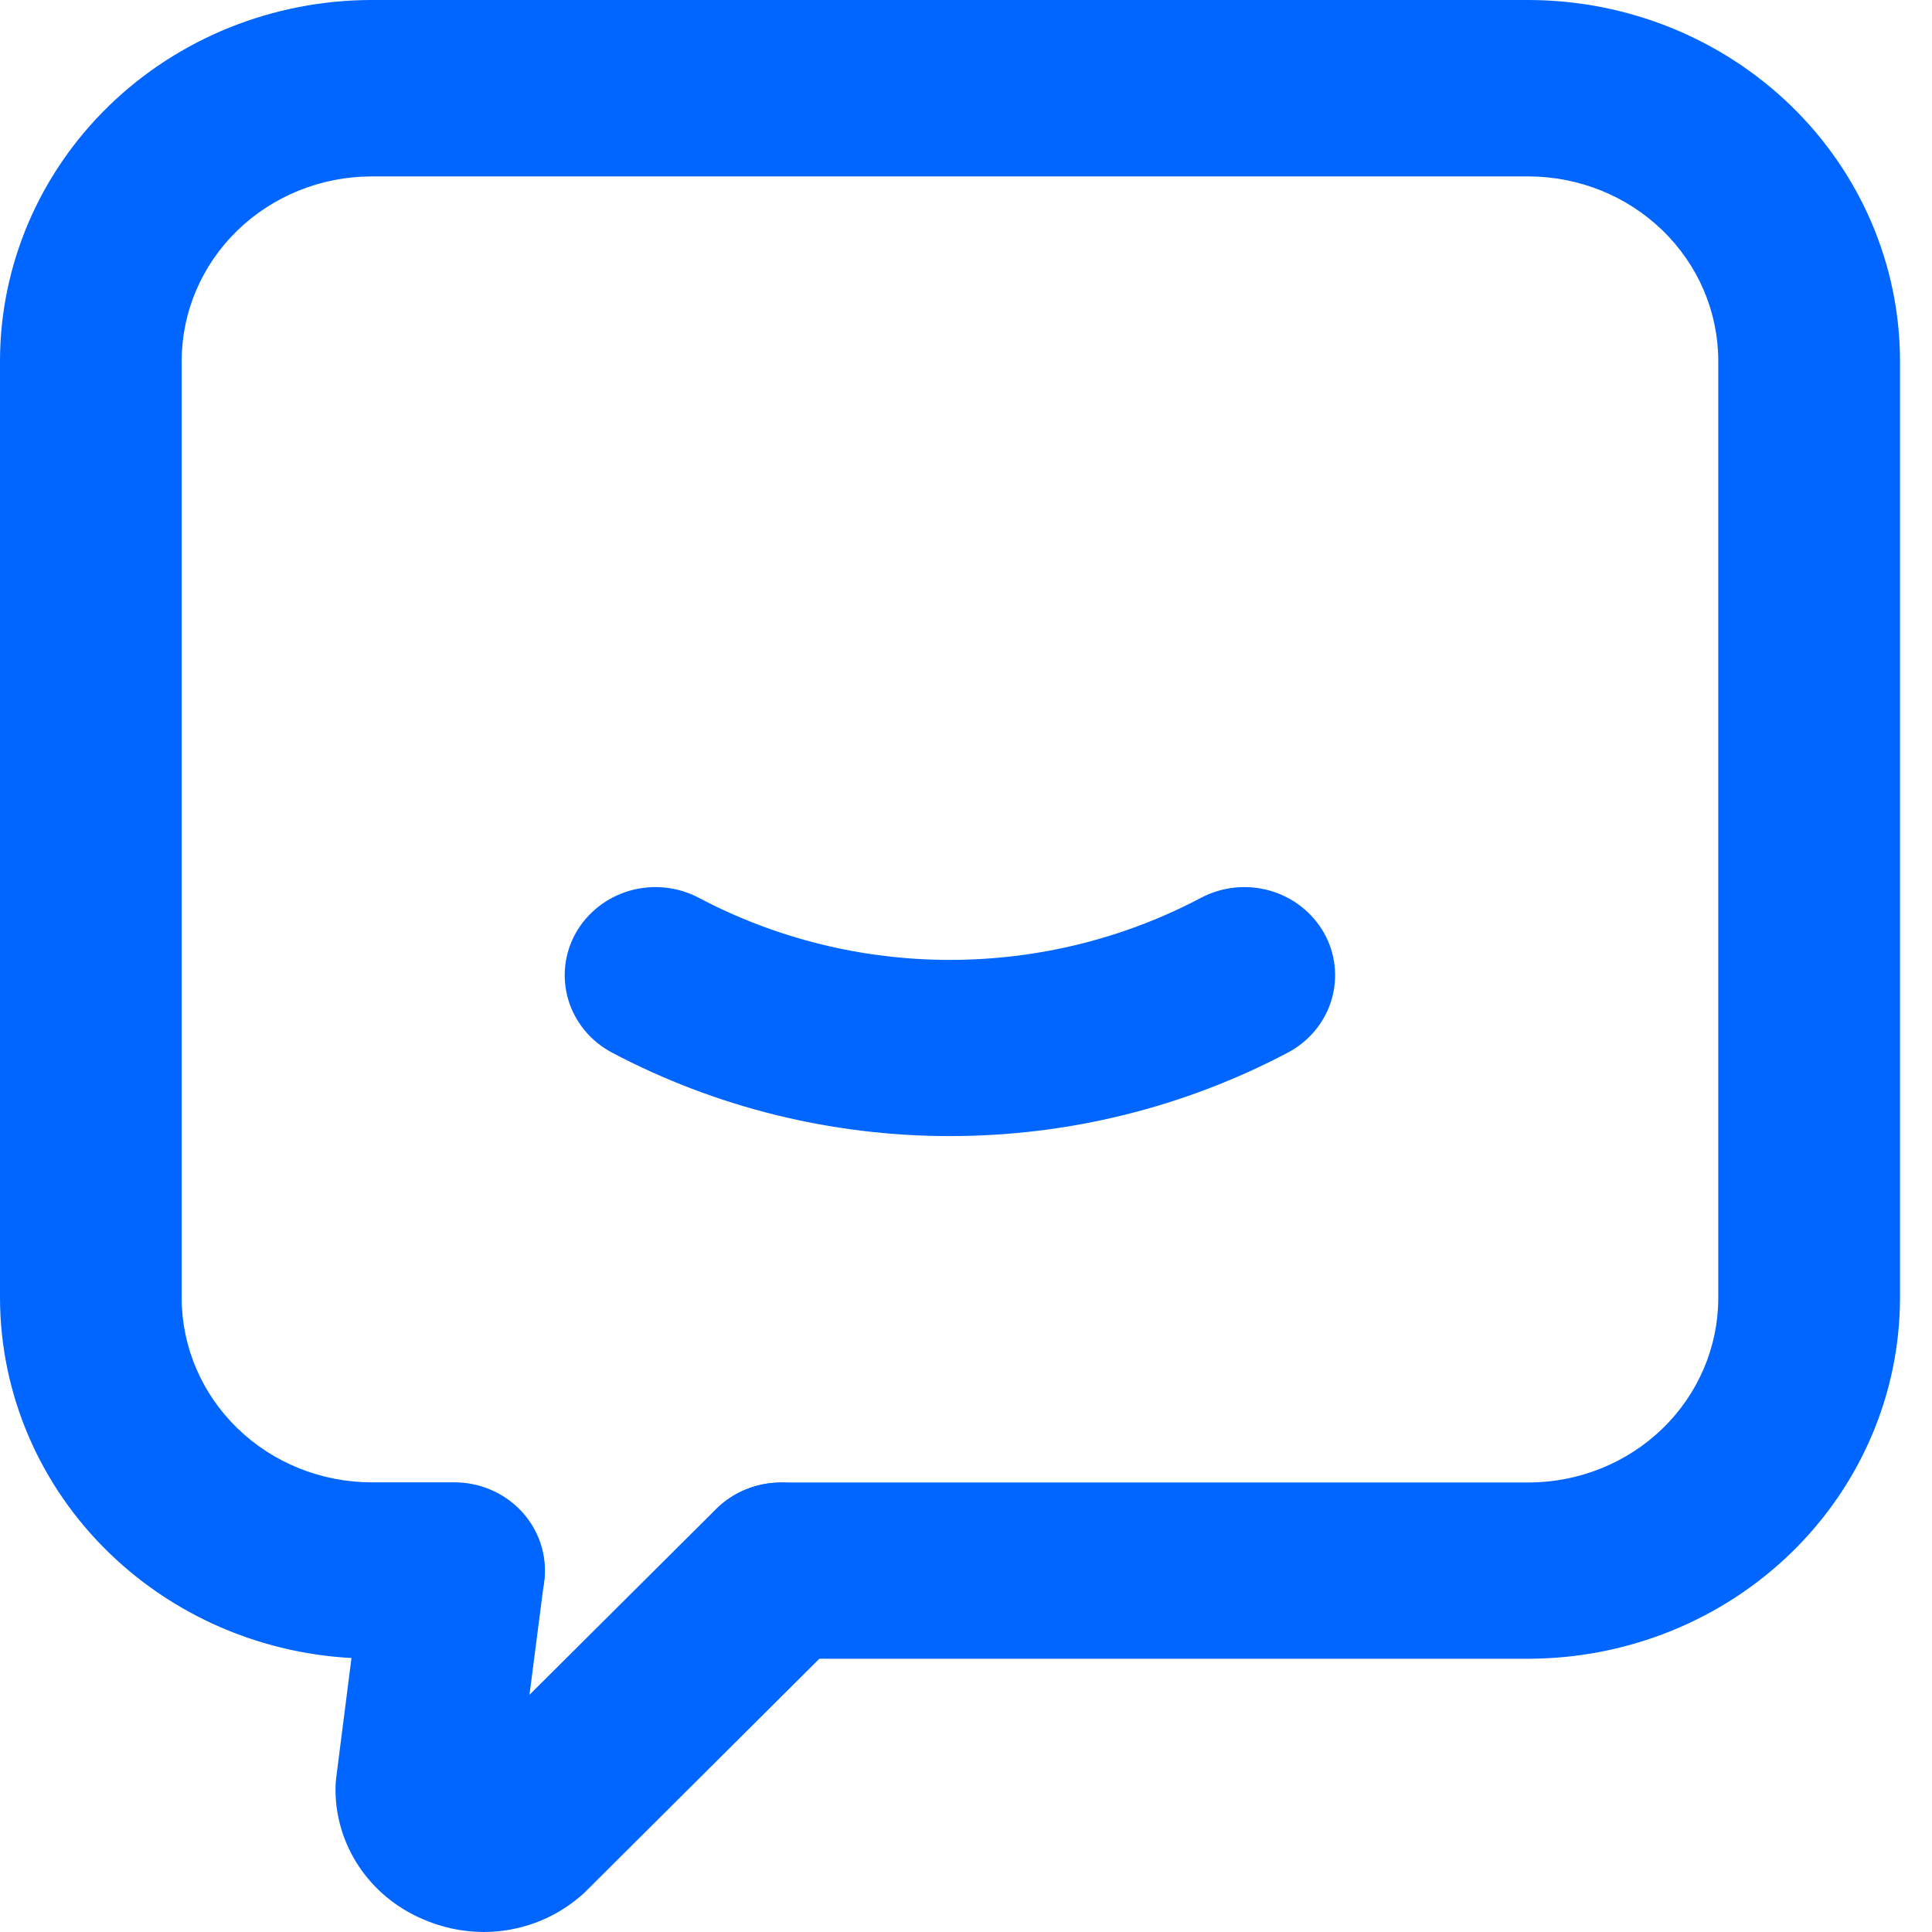
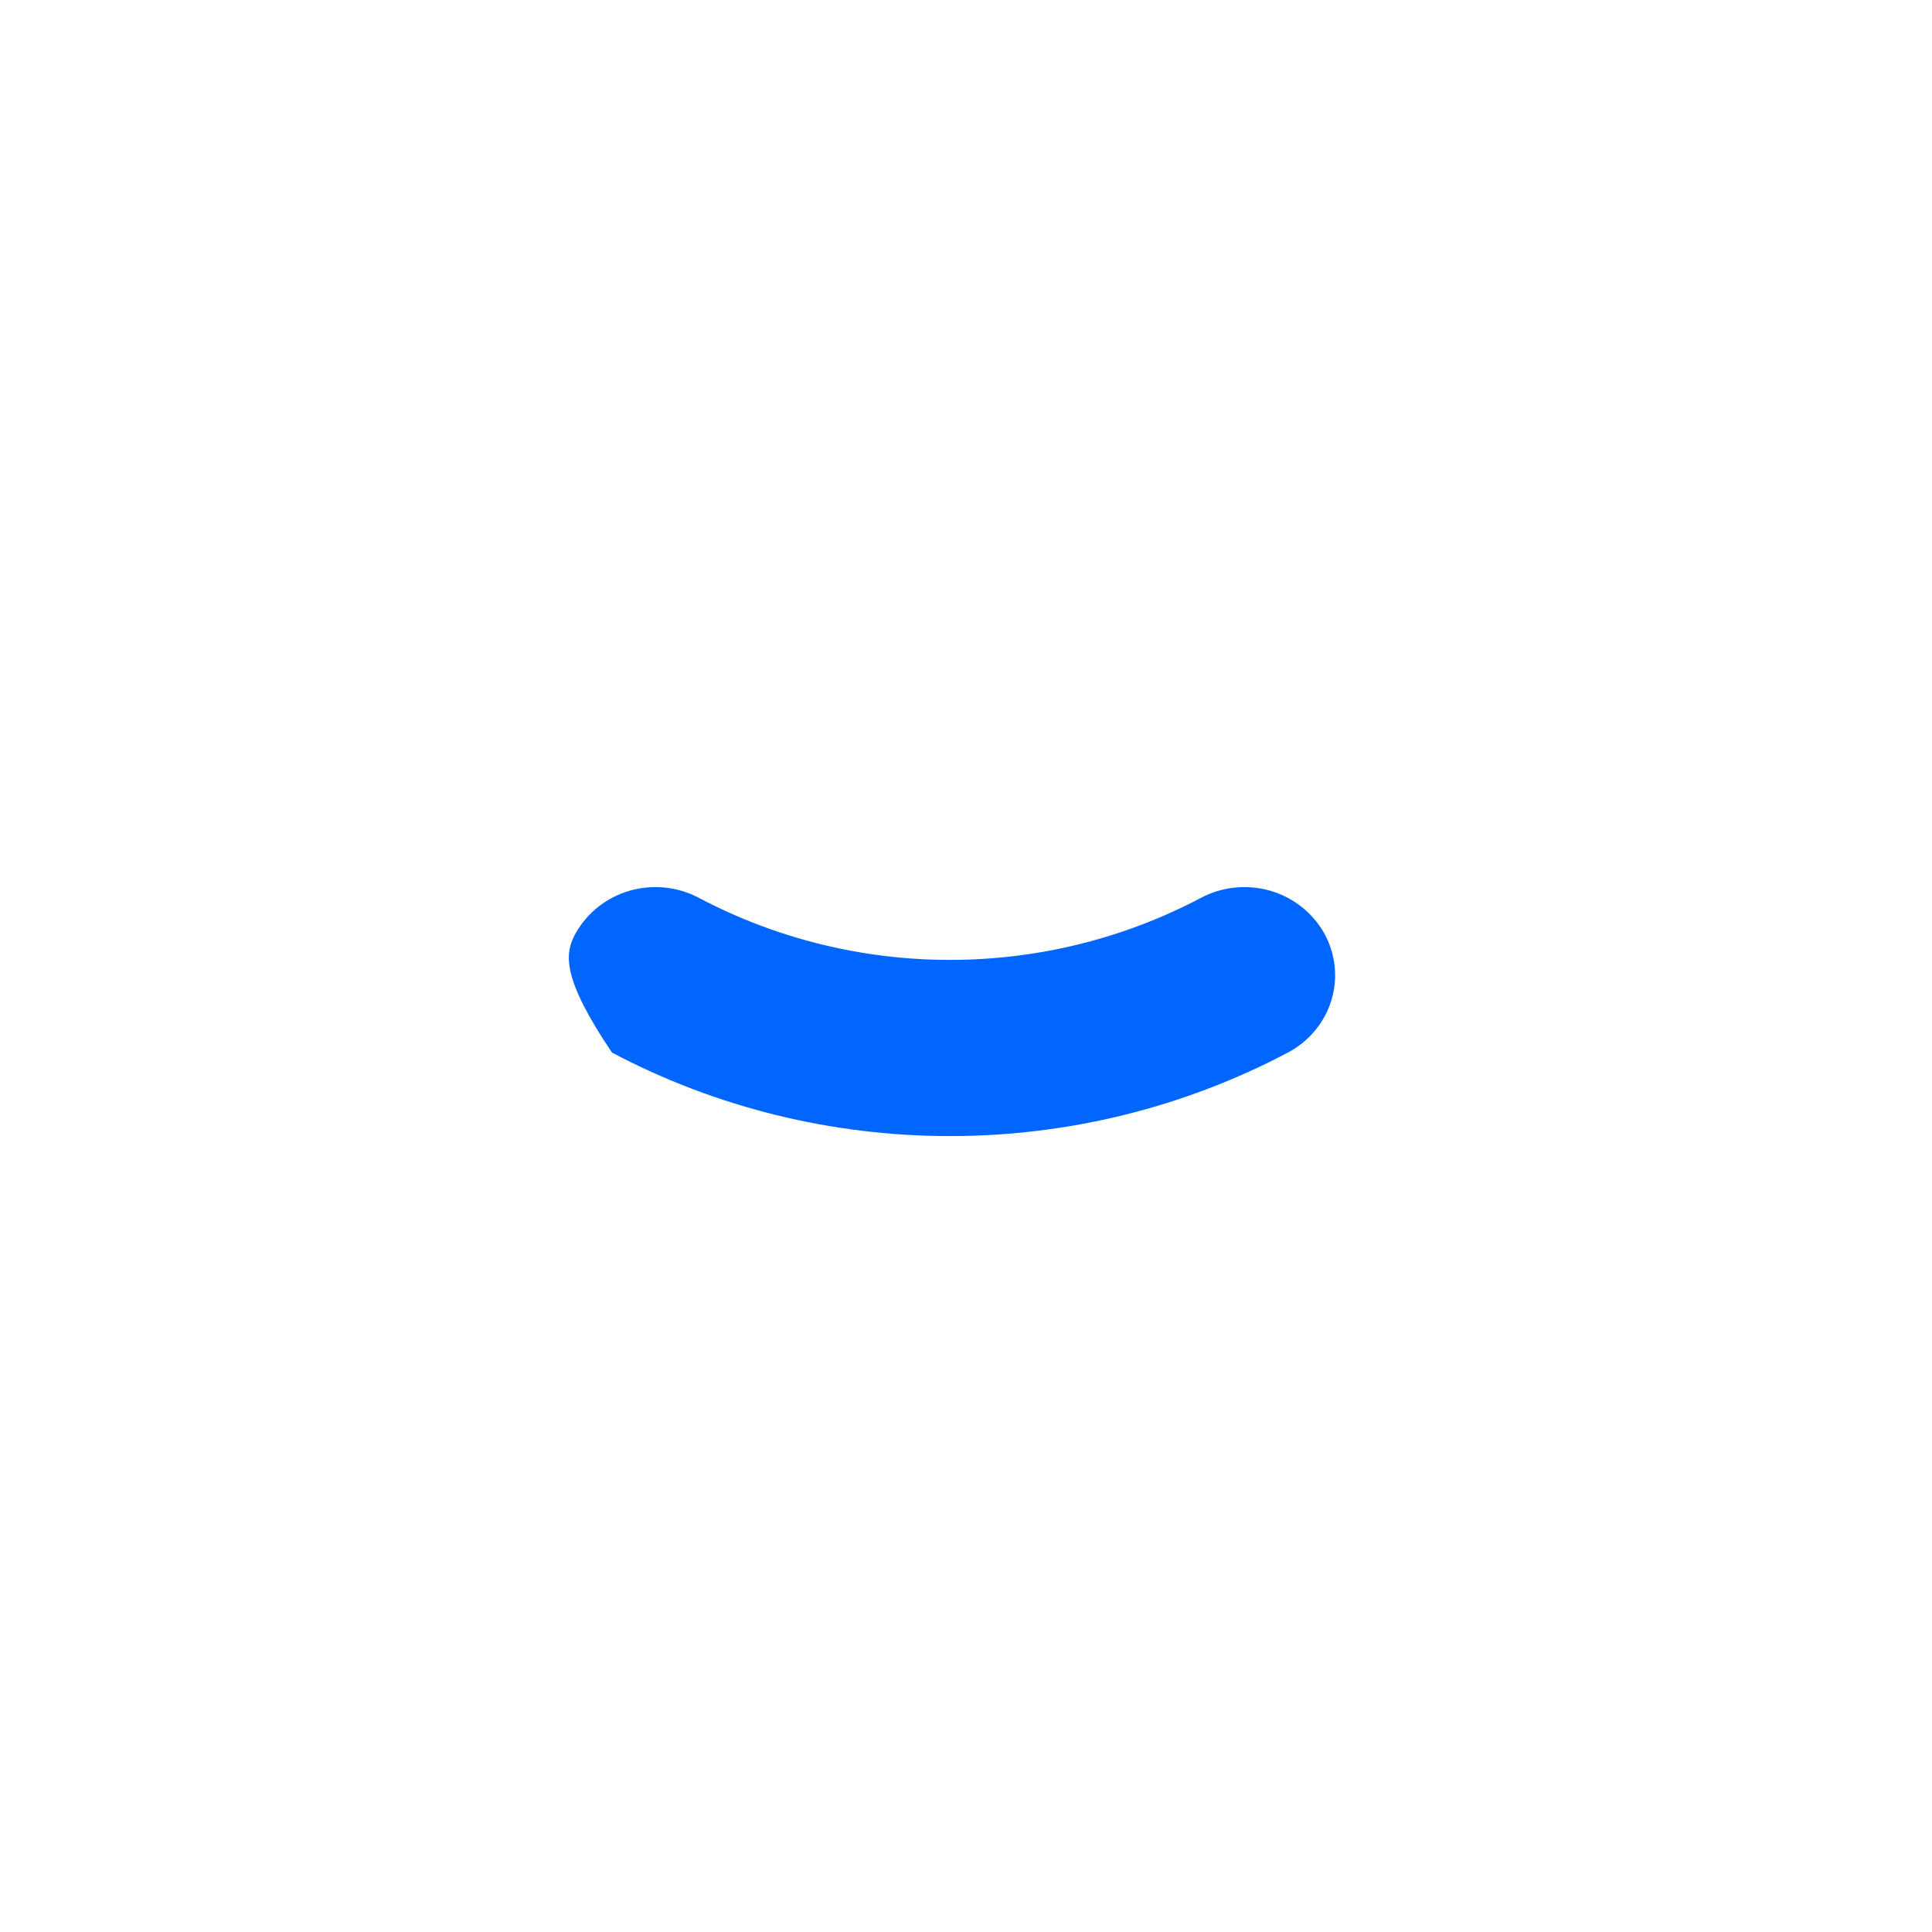
<svg xmlns="http://www.w3.org/2000/svg" width="32" height="32" viewBox="0 0 32 32" fill="none">
-   <path d="M15.733 18.817C13.778 18.818 11.853 18.342 10.136 17.434C9.786 17.249 9.527 16.936 9.414 16.564C9.302 16.193 9.346 15.793 9.537 15.453C9.729 15.114 10.051 14.861 10.433 14.752C10.816 14.643 11.227 14.686 11.577 14.872C12.853 15.546 14.282 15.899 15.733 15.899C17.186 15.899 18.614 15.546 19.89 14.872C20.24 14.686 20.651 14.643 21.034 14.752C21.416 14.861 21.738 15.114 21.93 15.453C22.121 15.793 22.165 16.193 22.053 16.564C21.941 16.936 21.681 17.249 21.331 17.434C19.613 18.342 17.689 18.818 15.733 18.817Z" fill="#0066FF" />
-   <path d="M8.013 32C7.661 31.999 7.313 31.925 6.993 31.783C6.563 31.598 6.198 31.295 5.943 30.911C5.688 30.527 5.553 30.079 5.557 29.622C5.557 29.562 5.561 29.502 5.569 29.443L6.029 25.835C6.081 25.454 6.287 25.108 6.6 24.873C6.914 24.638 7.31 24.533 7.703 24.58C8.097 24.627 8.455 24.823 8.7 25.126C8.945 25.428 9.057 25.812 9.012 26.194L8.77 28.071L11.858 24.997C11.995 24.86 12.16 24.75 12.341 24.675C12.523 24.599 12.717 24.558 12.915 24.556C13.112 24.553 13.308 24.588 13.492 24.659C13.675 24.73 13.842 24.836 13.984 24.969C14.126 25.103 14.239 25.262 14.316 25.439C14.395 25.615 14.436 25.804 14.439 25.996C14.441 26.188 14.405 26.378 14.332 26.556C14.259 26.734 14.151 26.897 14.013 27.034L9.698 31.331C9.669 31.36 9.64 31.387 9.608 31.412C9.168 31.79 8.601 31.999 8.013 32V32Z" fill="#0066FF" />
-   <path d="M25.319 27.474H12.939C12.541 27.474 12.159 27.32 11.877 27.047C11.595 26.773 11.437 26.402 11.437 26.015C11.437 25.628 11.595 25.256 11.877 24.983C12.159 24.709 12.541 24.555 12.939 24.555H25.319C26.152 24.553 26.95 24.231 27.538 23.66C28.127 23.088 28.458 22.313 28.46 21.505V5.973C28.458 5.164 28.127 4.389 27.538 3.818C26.95 3.246 26.152 2.924 25.319 2.922H6.15C5.318 2.924 4.52 3.246 3.931 3.818C3.343 4.389 3.011 5.164 3.009 5.973V21.502C3.011 22.31 3.343 23.085 3.931 23.656C4.52 24.228 5.318 24.55 6.15 24.552H7.524C7.922 24.552 8.304 24.705 8.586 24.979C8.868 25.253 9.026 25.624 9.026 26.011C9.026 26.398 8.868 26.769 8.586 27.043C8.304 27.317 7.922 27.471 7.524 27.471H6.15C4.521 27.468 2.958 26.838 1.806 25.719C0.653 24.601 0.004 23.084 0 21.502L0 5.973C0.003 4.389 0.652 2.872 1.805 1.752C2.957 0.633 4.52 0.003 6.15 0L25.319 0C26.95 0.003 28.512 0.633 29.665 1.752C30.818 2.872 31.467 4.389 31.47 5.973V21.502C31.467 23.085 30.818 24.602 29.665 25.722C28.512 26.841 26.95 27.471 25.319 27.474Z" fill="#0066FF" />
+   <path d="M15.733 18.817C13.778 18.818 11.853 18.342 10.136 17.434C9.302 16.193 9.346 15.793 9.537 15.453C9.729 15.114 10.051 14.861 10.433 14.752C10.816 14.643 11.227 14.686 11.577 14.872C12.853 15.546 14.282 15.899 15.733 15.899C17.186 15.899 18.614 15.546 19.89 14.872C20.24 14.686 20.651 14.643 21.034 14.752C21.416 14.861 21.738 15.114 21.93 15.453C22.121 15.793 22.165 16.193 22.053 16.564C21.941 16.936 21.681 17.249 21.331 17.434C19.613 18.342 17.689 18.818 15.733 18.817Z" fill="#0066FF" />
</svg>